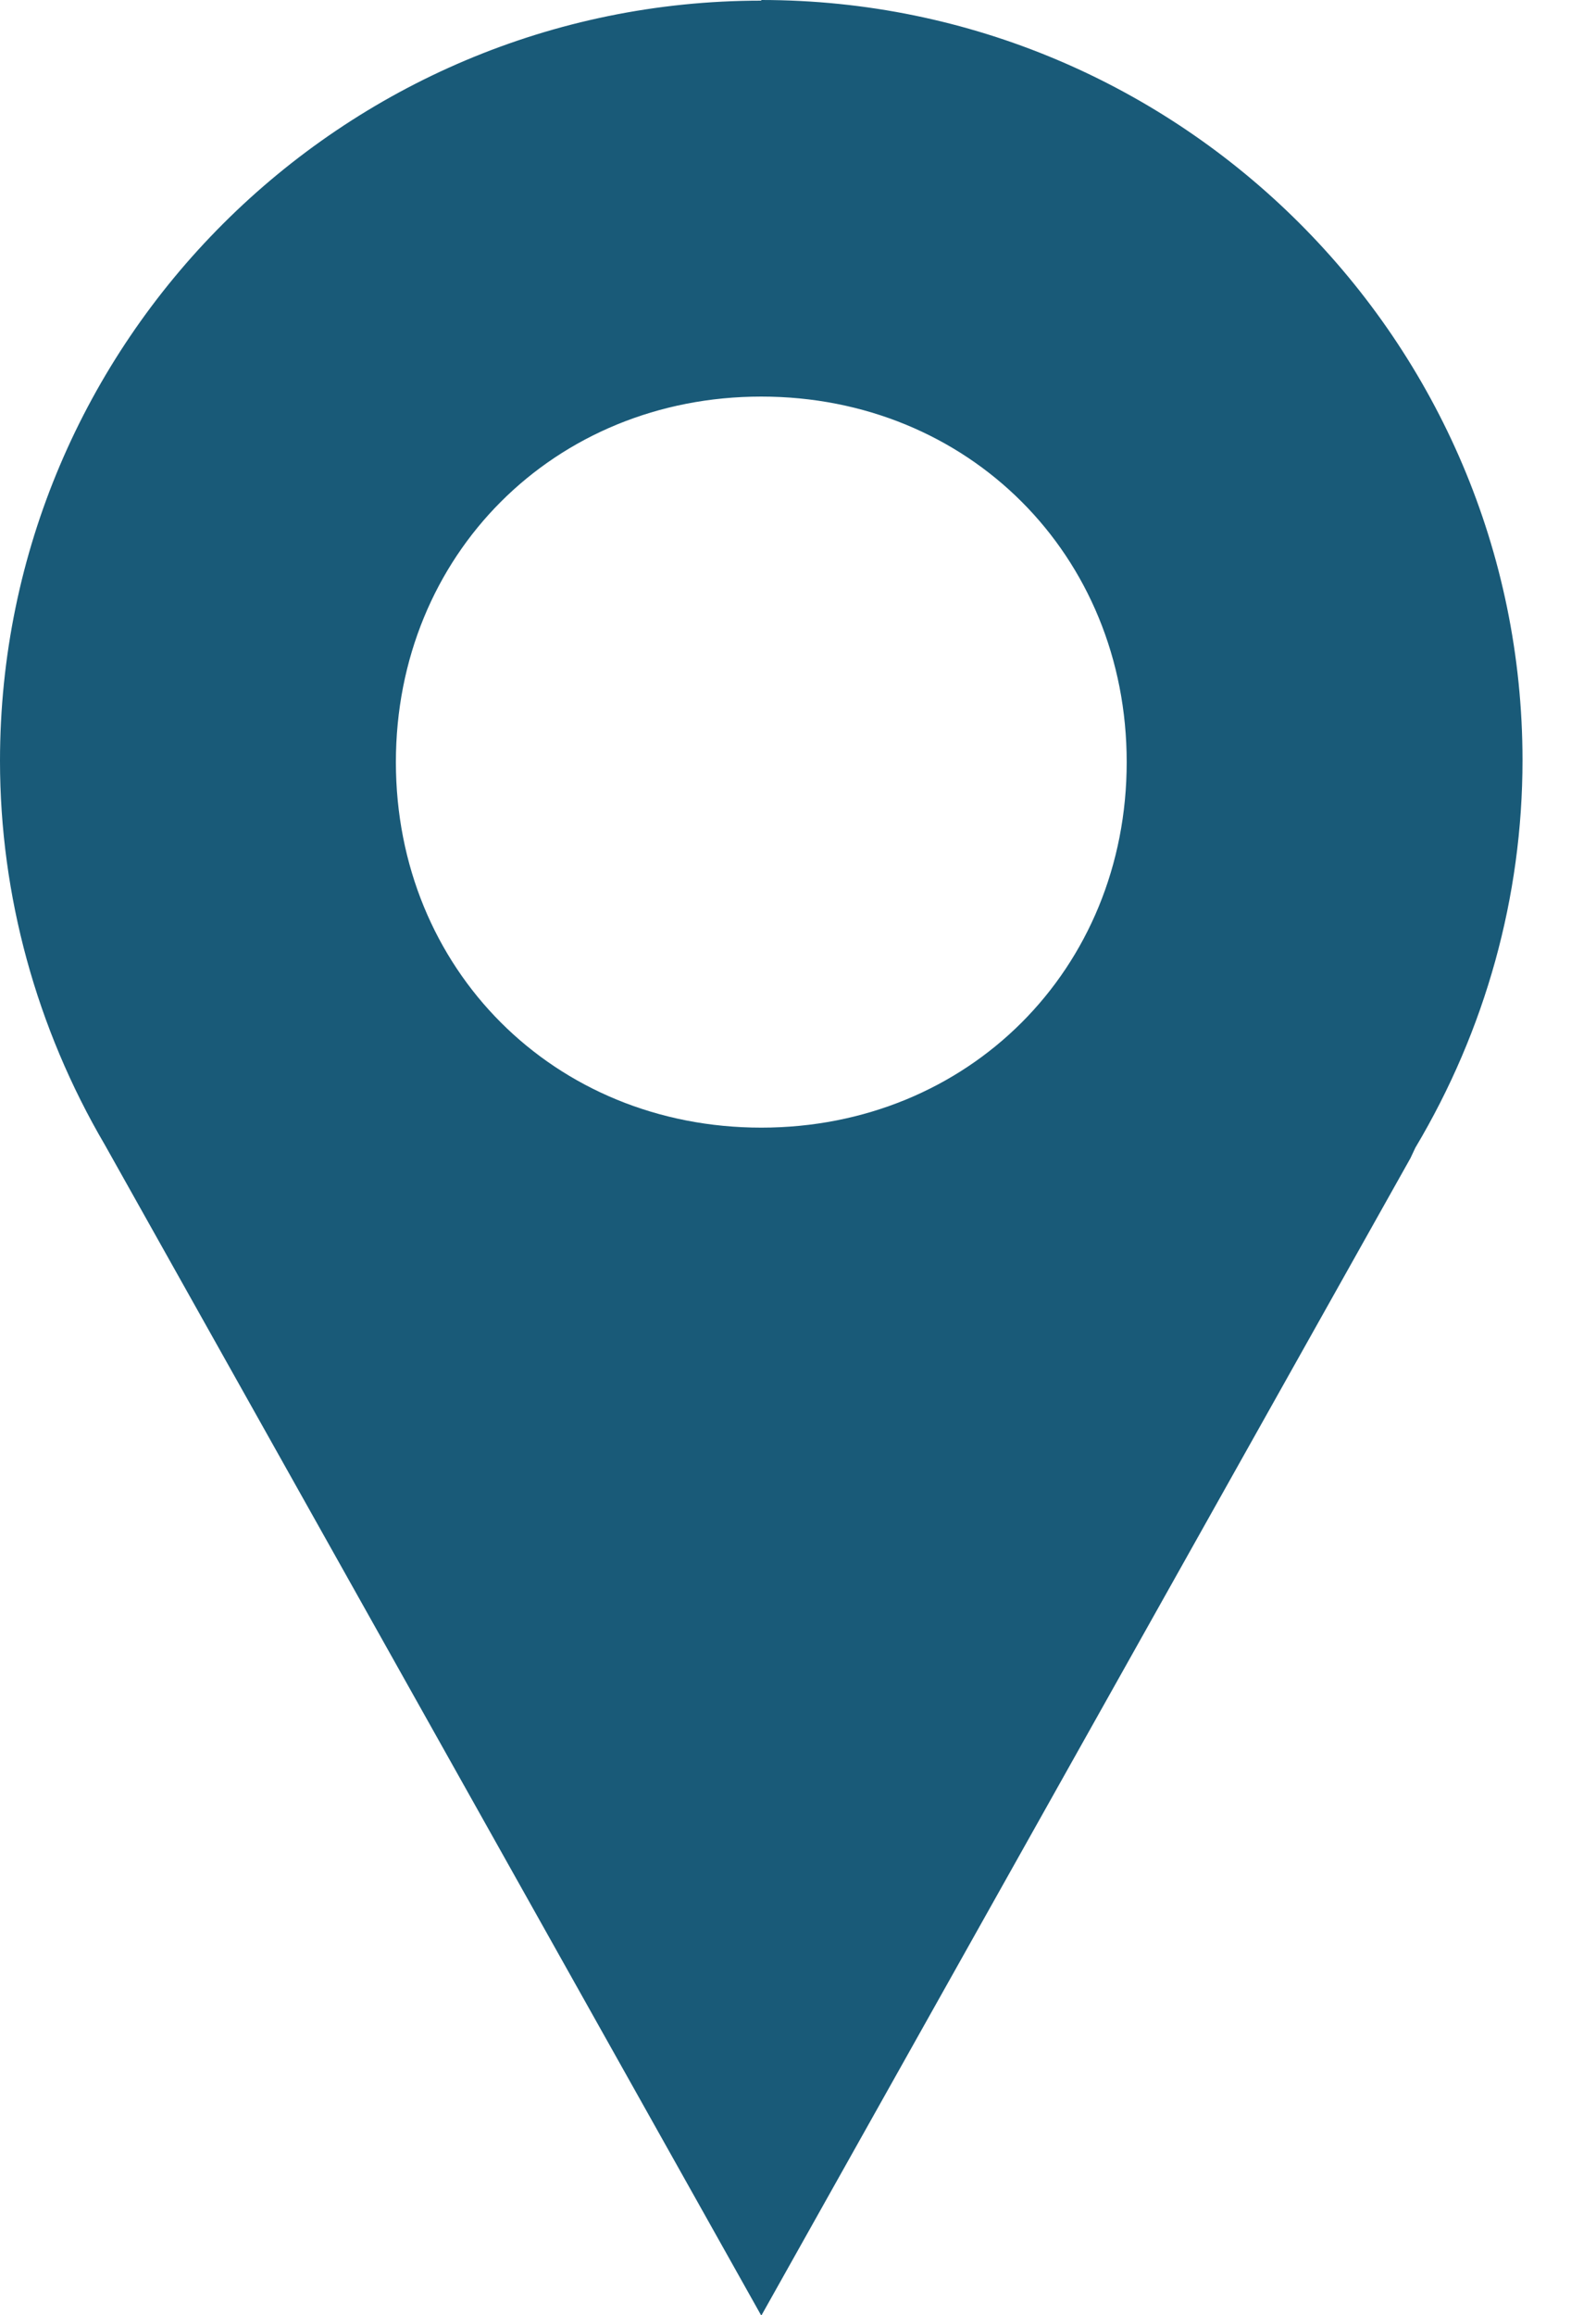
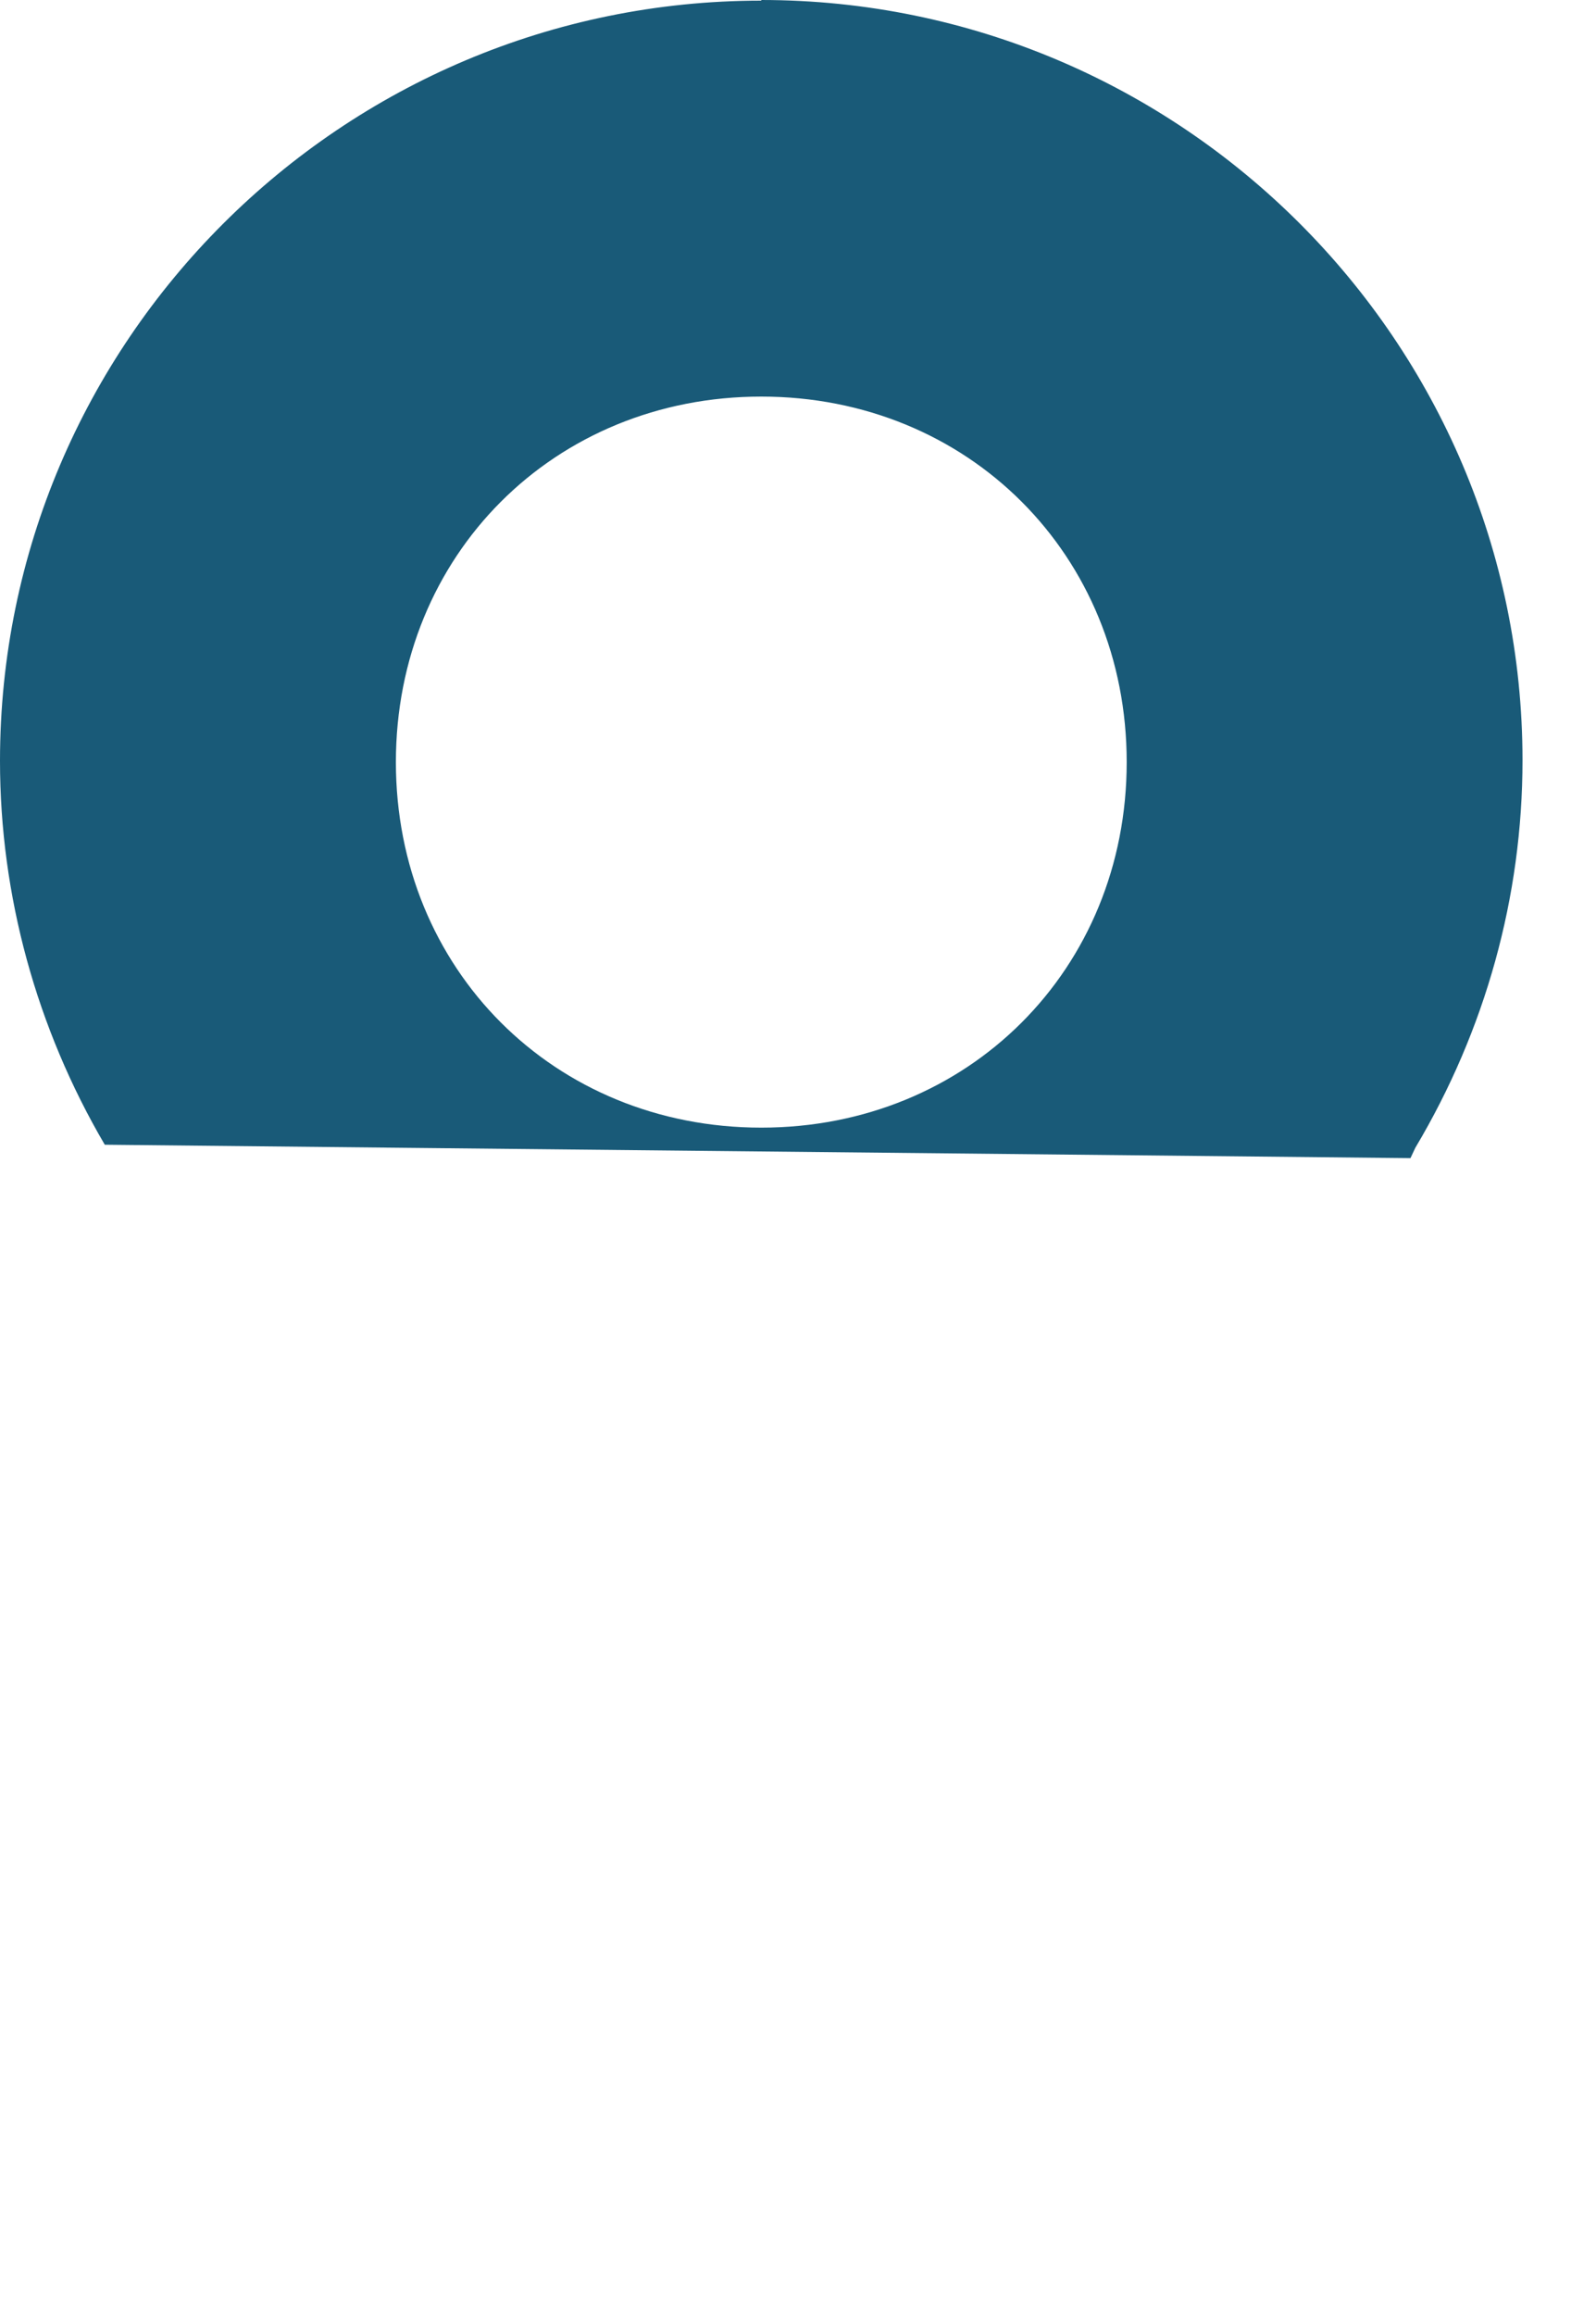
<svg xmlns="http://www.w3.org/2000/svg" width="20" height="29" viewBox="0 0 20 29" fill="none">
-   <path d="M9.54 0.008C4.281 0.008 0 4.281 0 9.532C0 11.219 0.458 12.882 1.313 14.34L9.54 29.008L17.675 14.508L17.736 14.378C18.614 12.905 19.079 11.234 19.079 9.524C19.079 4.274 14.798 0 9.54 0V0.008ZM9.54 14.126C6.945 14.126 4.961 12.142 4.961 9.547C4.961 6.953 6.945 4.968 9.54 4.968C12.134 4.968 14.119 6.953 14.119 9.547C14.119 12.142 12.134 14.126 9.54 14.126Z" fill="#195A78" />
+   <path d="M9.54 0.008C4.281 0.008 0 4.281 0 9.532C0 11.219 0.458 12.882 1.313 14.34L17.675 14.508L17.736 14.378C18.614 12.905 19.079 11.234 19.079 9.524C19.079 4.274 14.798 0 9.54 0V0.008ZM9.54 14.126C6.945 14.126 4.961 12.142 4.961 9.547C4.961 6.953 6.945 4.968 9.54 4.968C12.134 4.968 14.119 6.953 14.119 9.547C14.119 12.142 12.134 14.126 9.54 14.126Z" fill="#195A78" />
</svg>